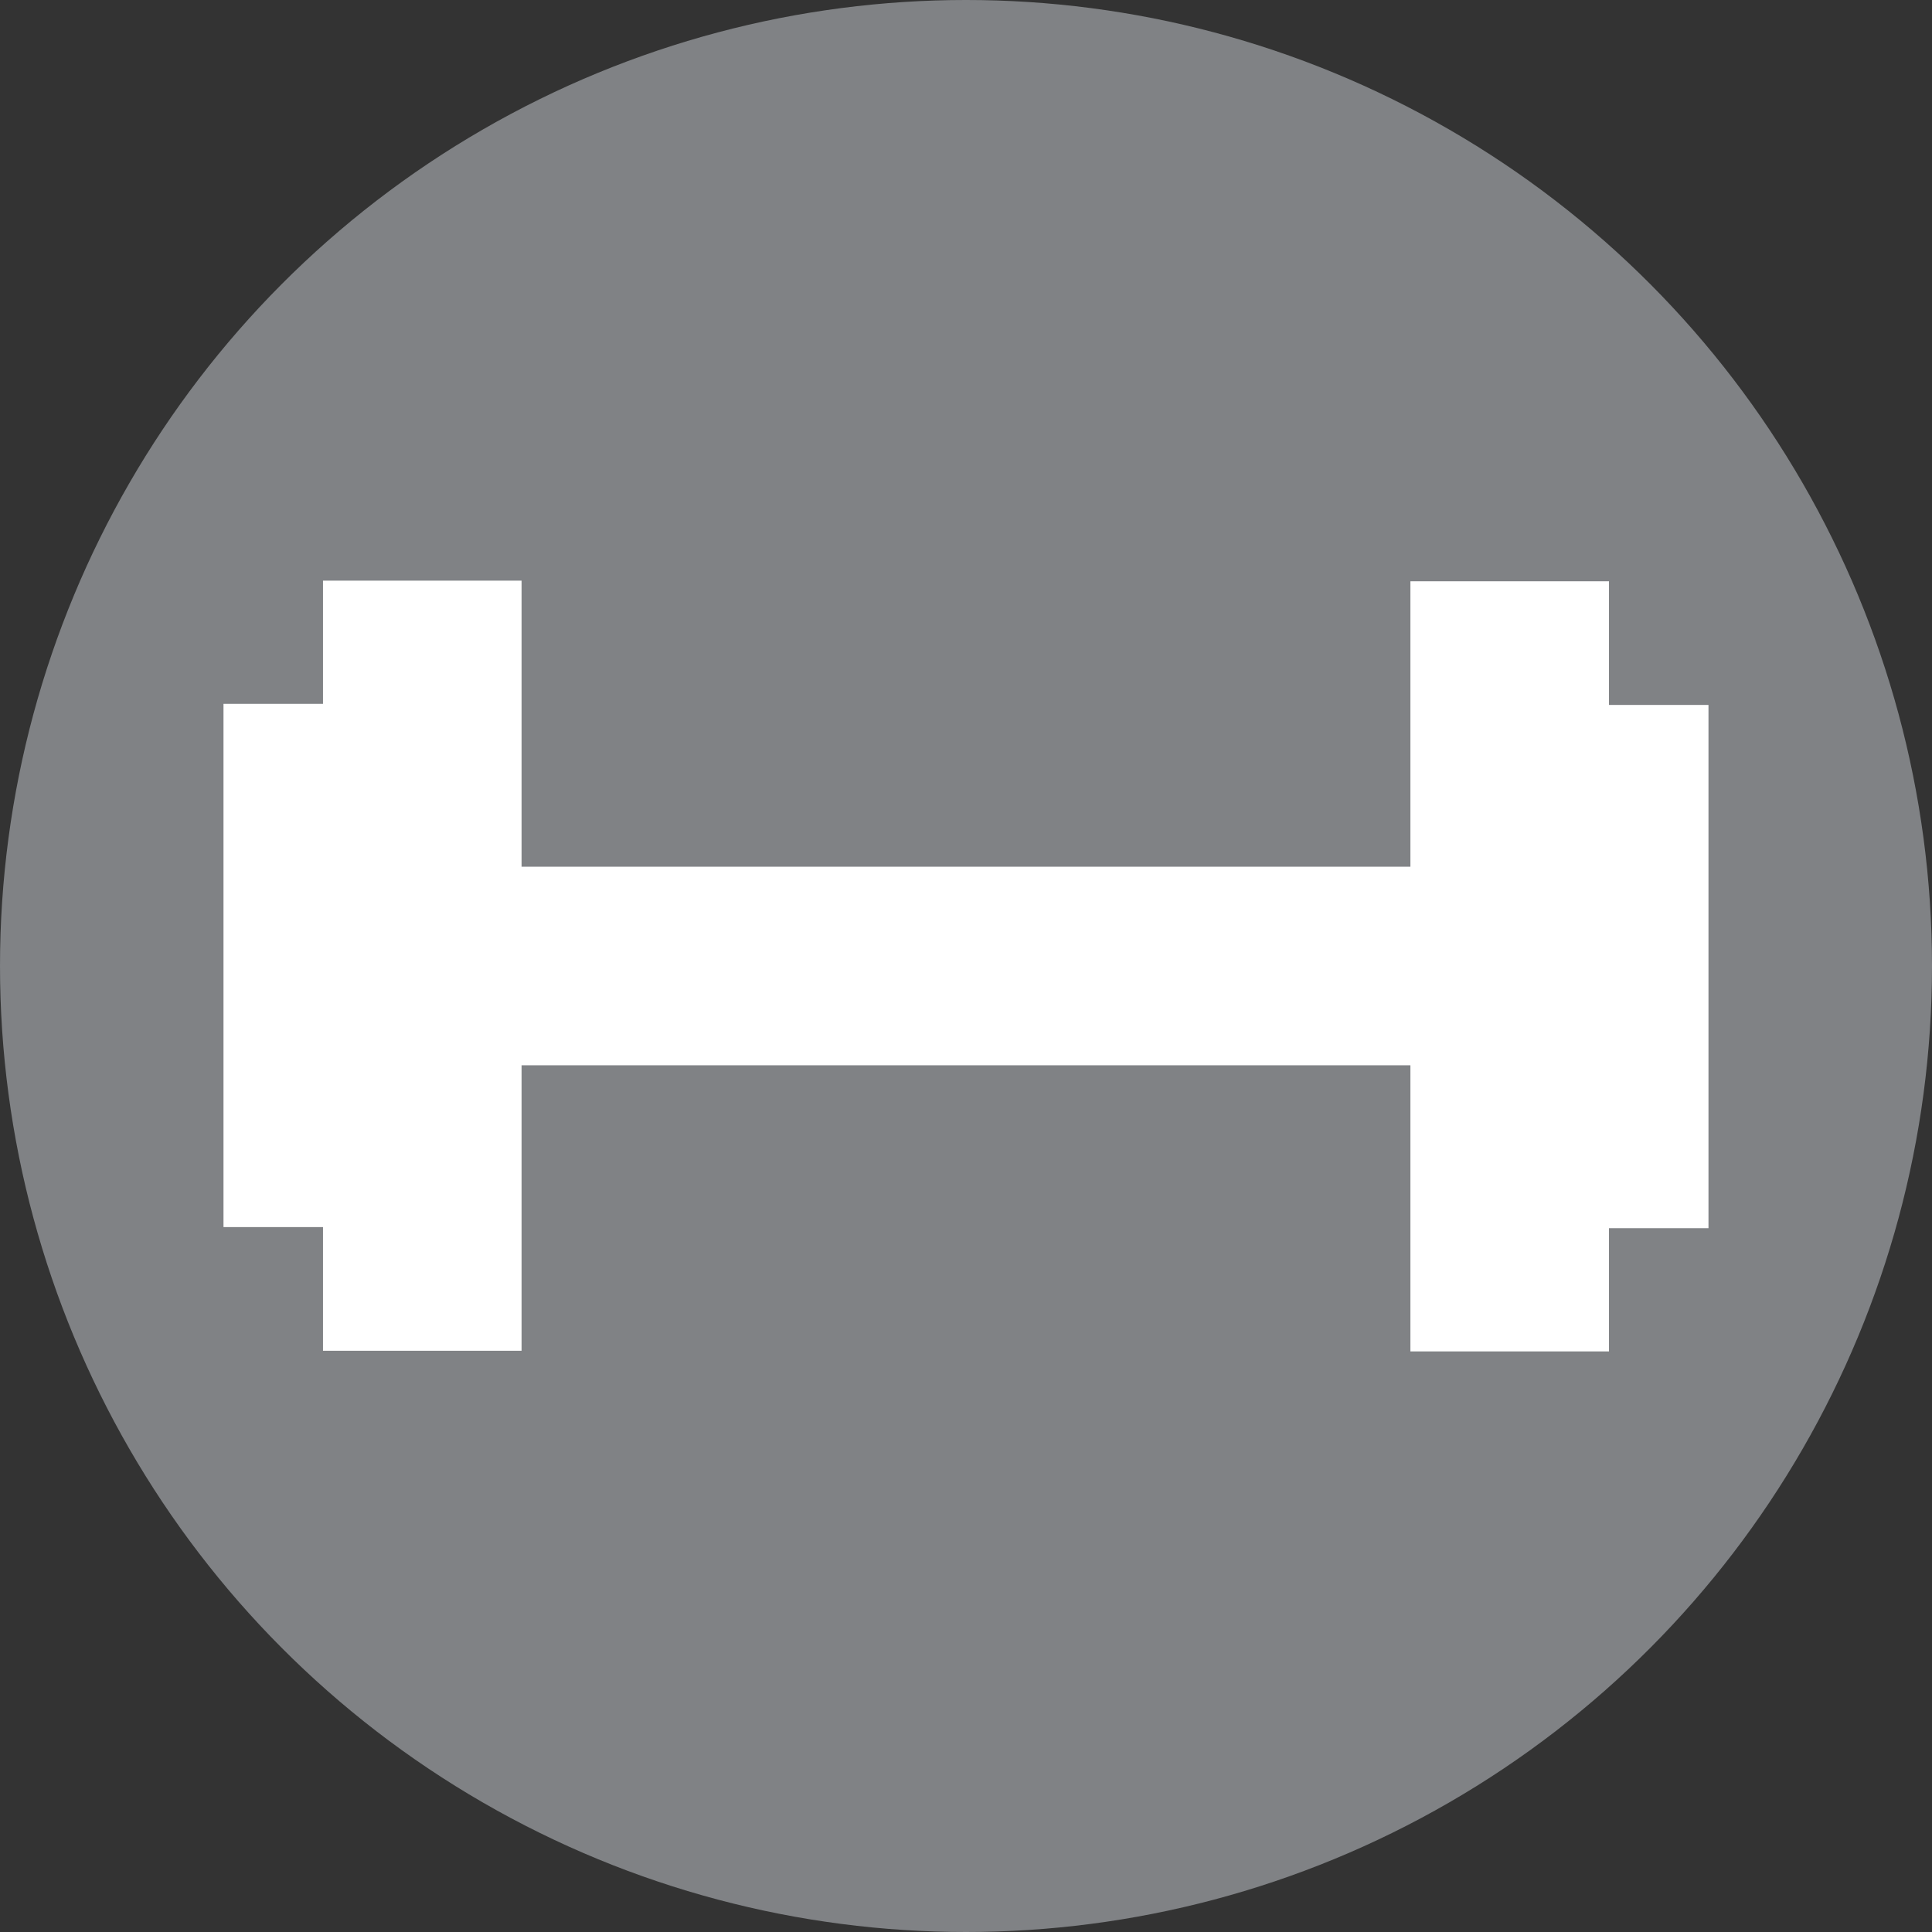
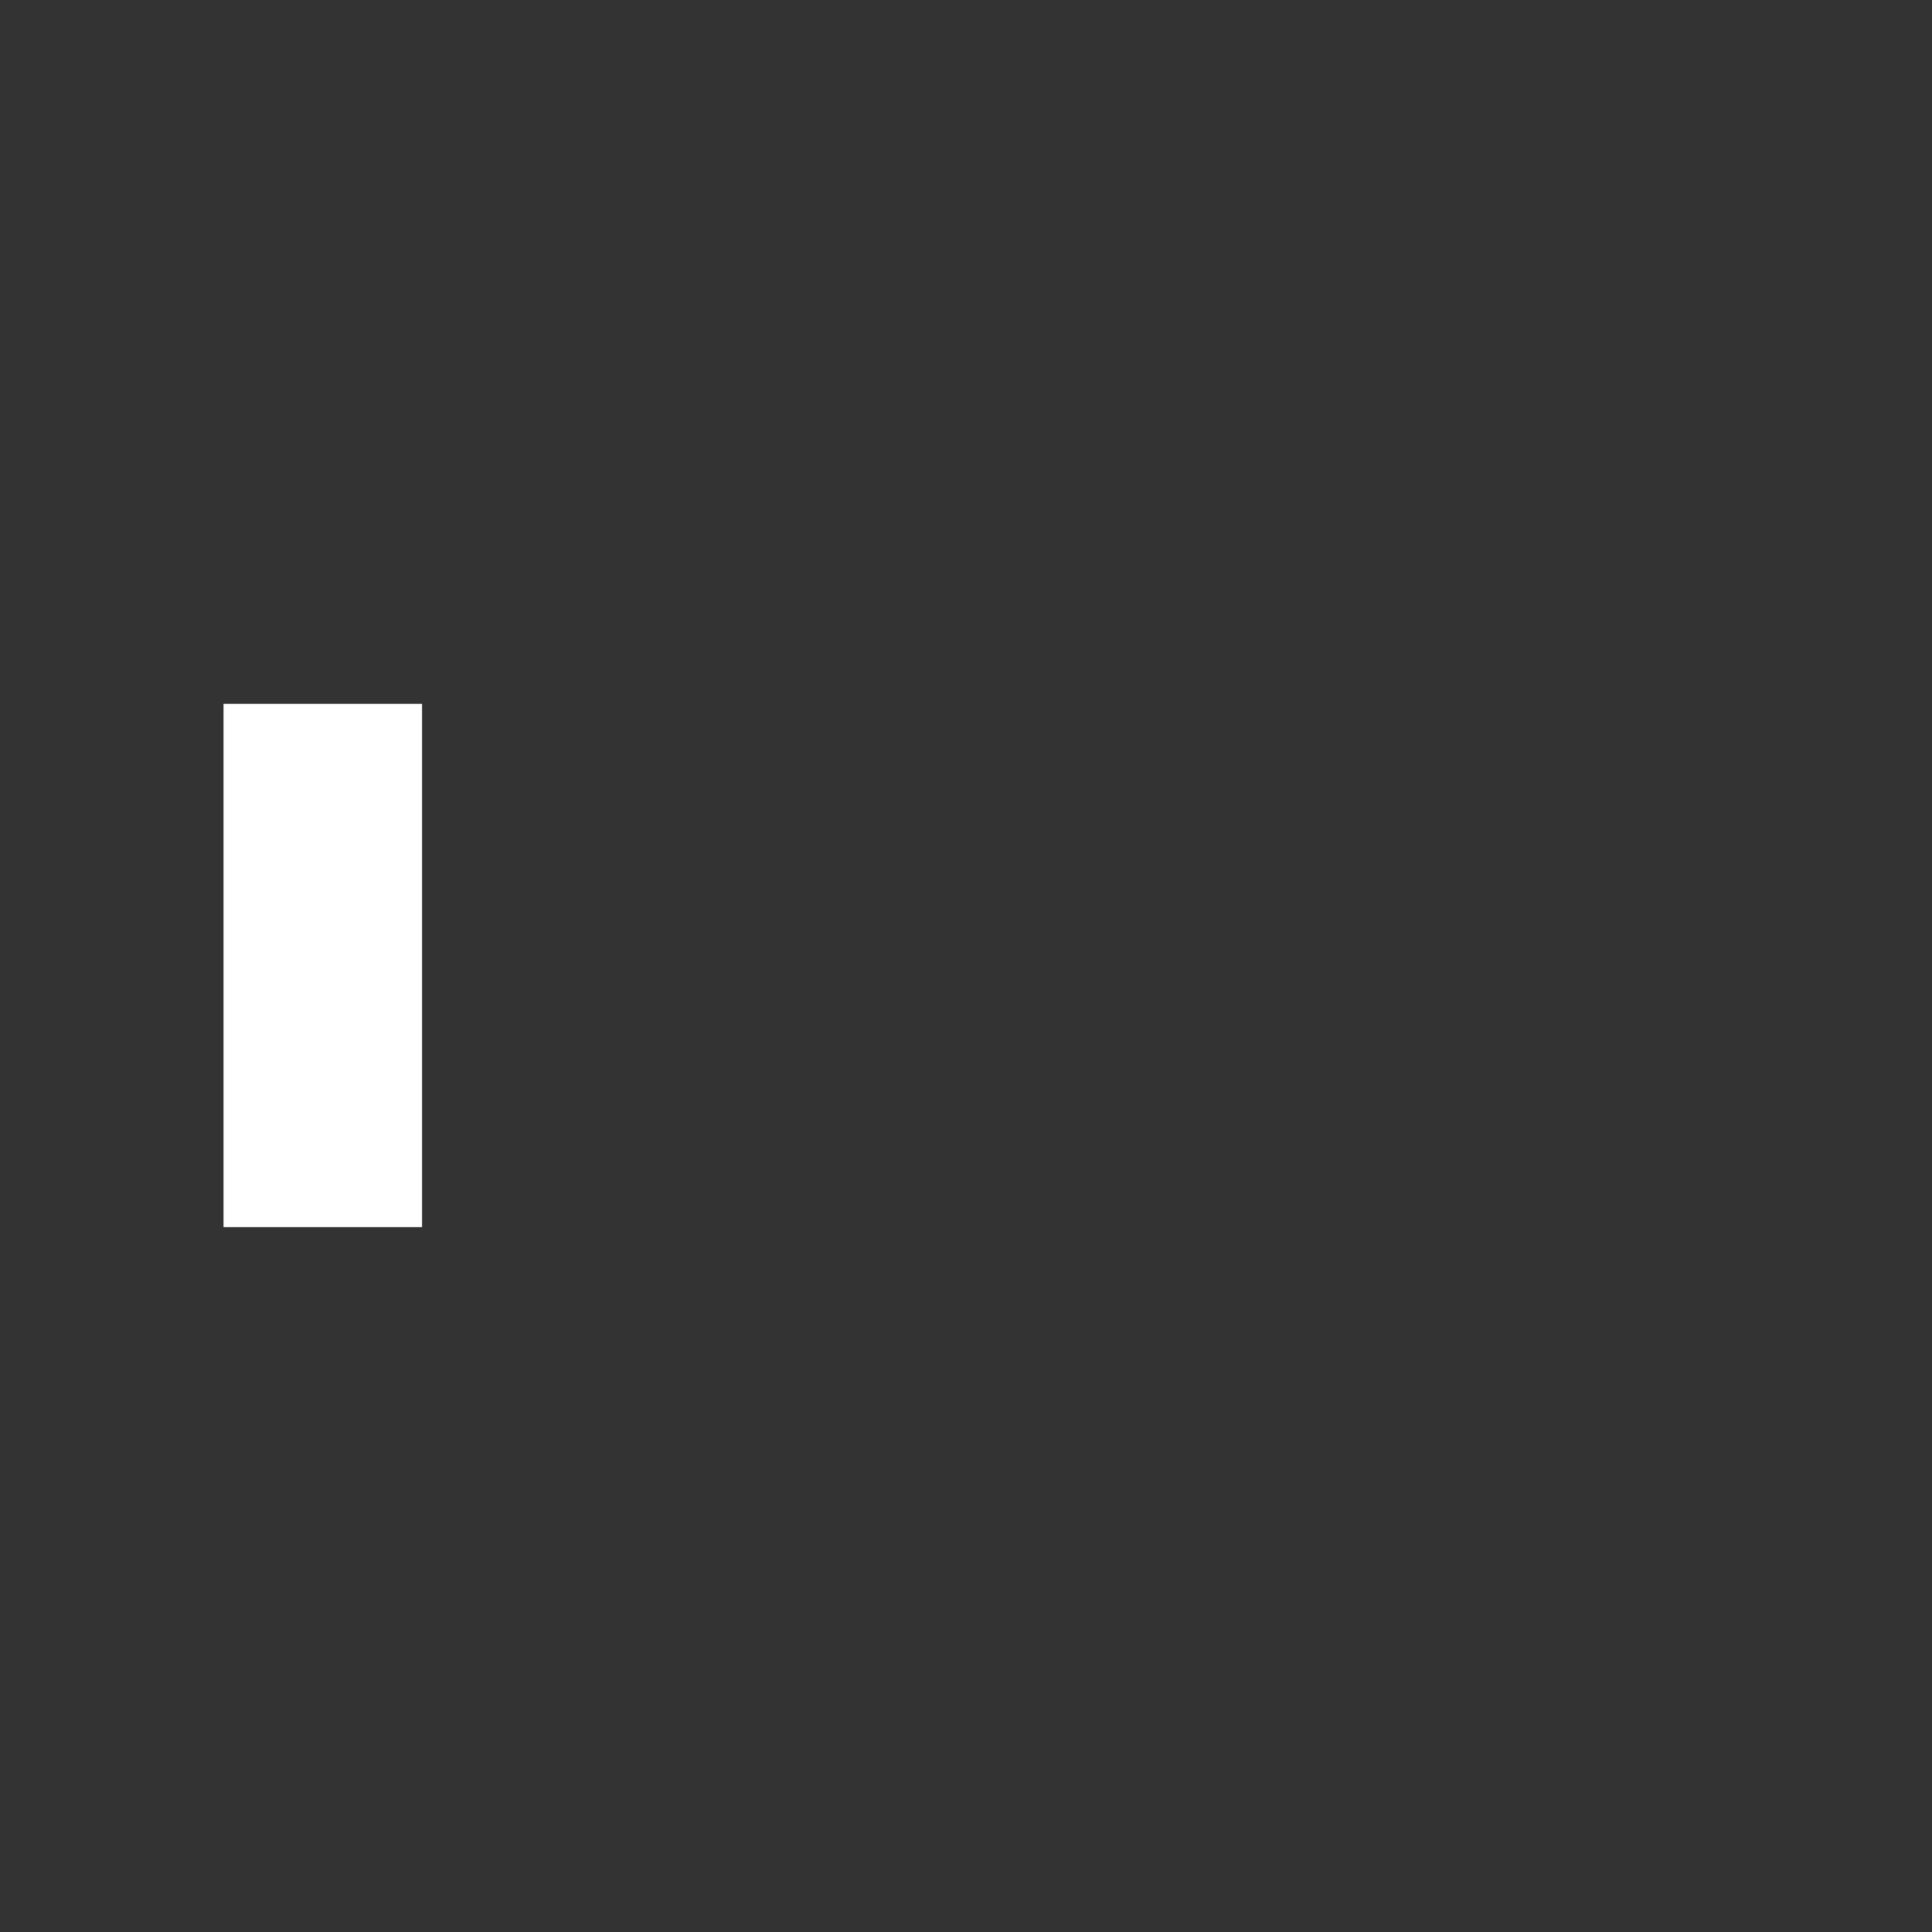
<svg xmlns="http://www.w3.org/2000/svg" width="72" height="72" viewBox="0 0 72 72">
  <rect x="0" y="0" width="72" height="72" fill="#333333" stroke="none" />
  <g id="Robust_Design_Icon" data-name="Robust Design Icon" transform="translate(36 36)">
    <g id="Robust_Design_Icon-2" data-name="Robust Design Icon" transform="translate(-36 -36)">
-       <circle id="Ellipse_16" data-name="Ellipse 16" cx="36" cy="36" r="36" fill="#808285" />
      <g id="Group_756" data-name="Group 756">
-         <rect id="Rectangle_2773" data-name="Rectangle 2773" width="48.6" height="7.4" transform="translate(12.3 32.3)" fill="#fff" />
-         <rect id="Rectangle_2774" data-name="Rectangle 2774" width="28.7" height="7.4" transform="translate(12.037 50.339) rotate(-90)" fill="#fff" />
        <rect id="Rectangle_2775" data-name="Rectangle 2775" width="19.5" height="7.4" transform="translate(8.329 45.73) rotate(-90)" fill="#fff" />
-         <rect id="Rectangle_2776" data-name="Rectangle 2776" width="28.7" height="7.4" transform="translate(52.562 50.363) rotate(-90)" fill="#fff" />
-         <rect id="Rectangle_2777" data-name="Rectangle 2777" width="19.5" height="7.4" transform="translate(56.27 45.771) rotate(-90)" fill="#fff" />
      </g>
    </g>
  </g>
</svg>